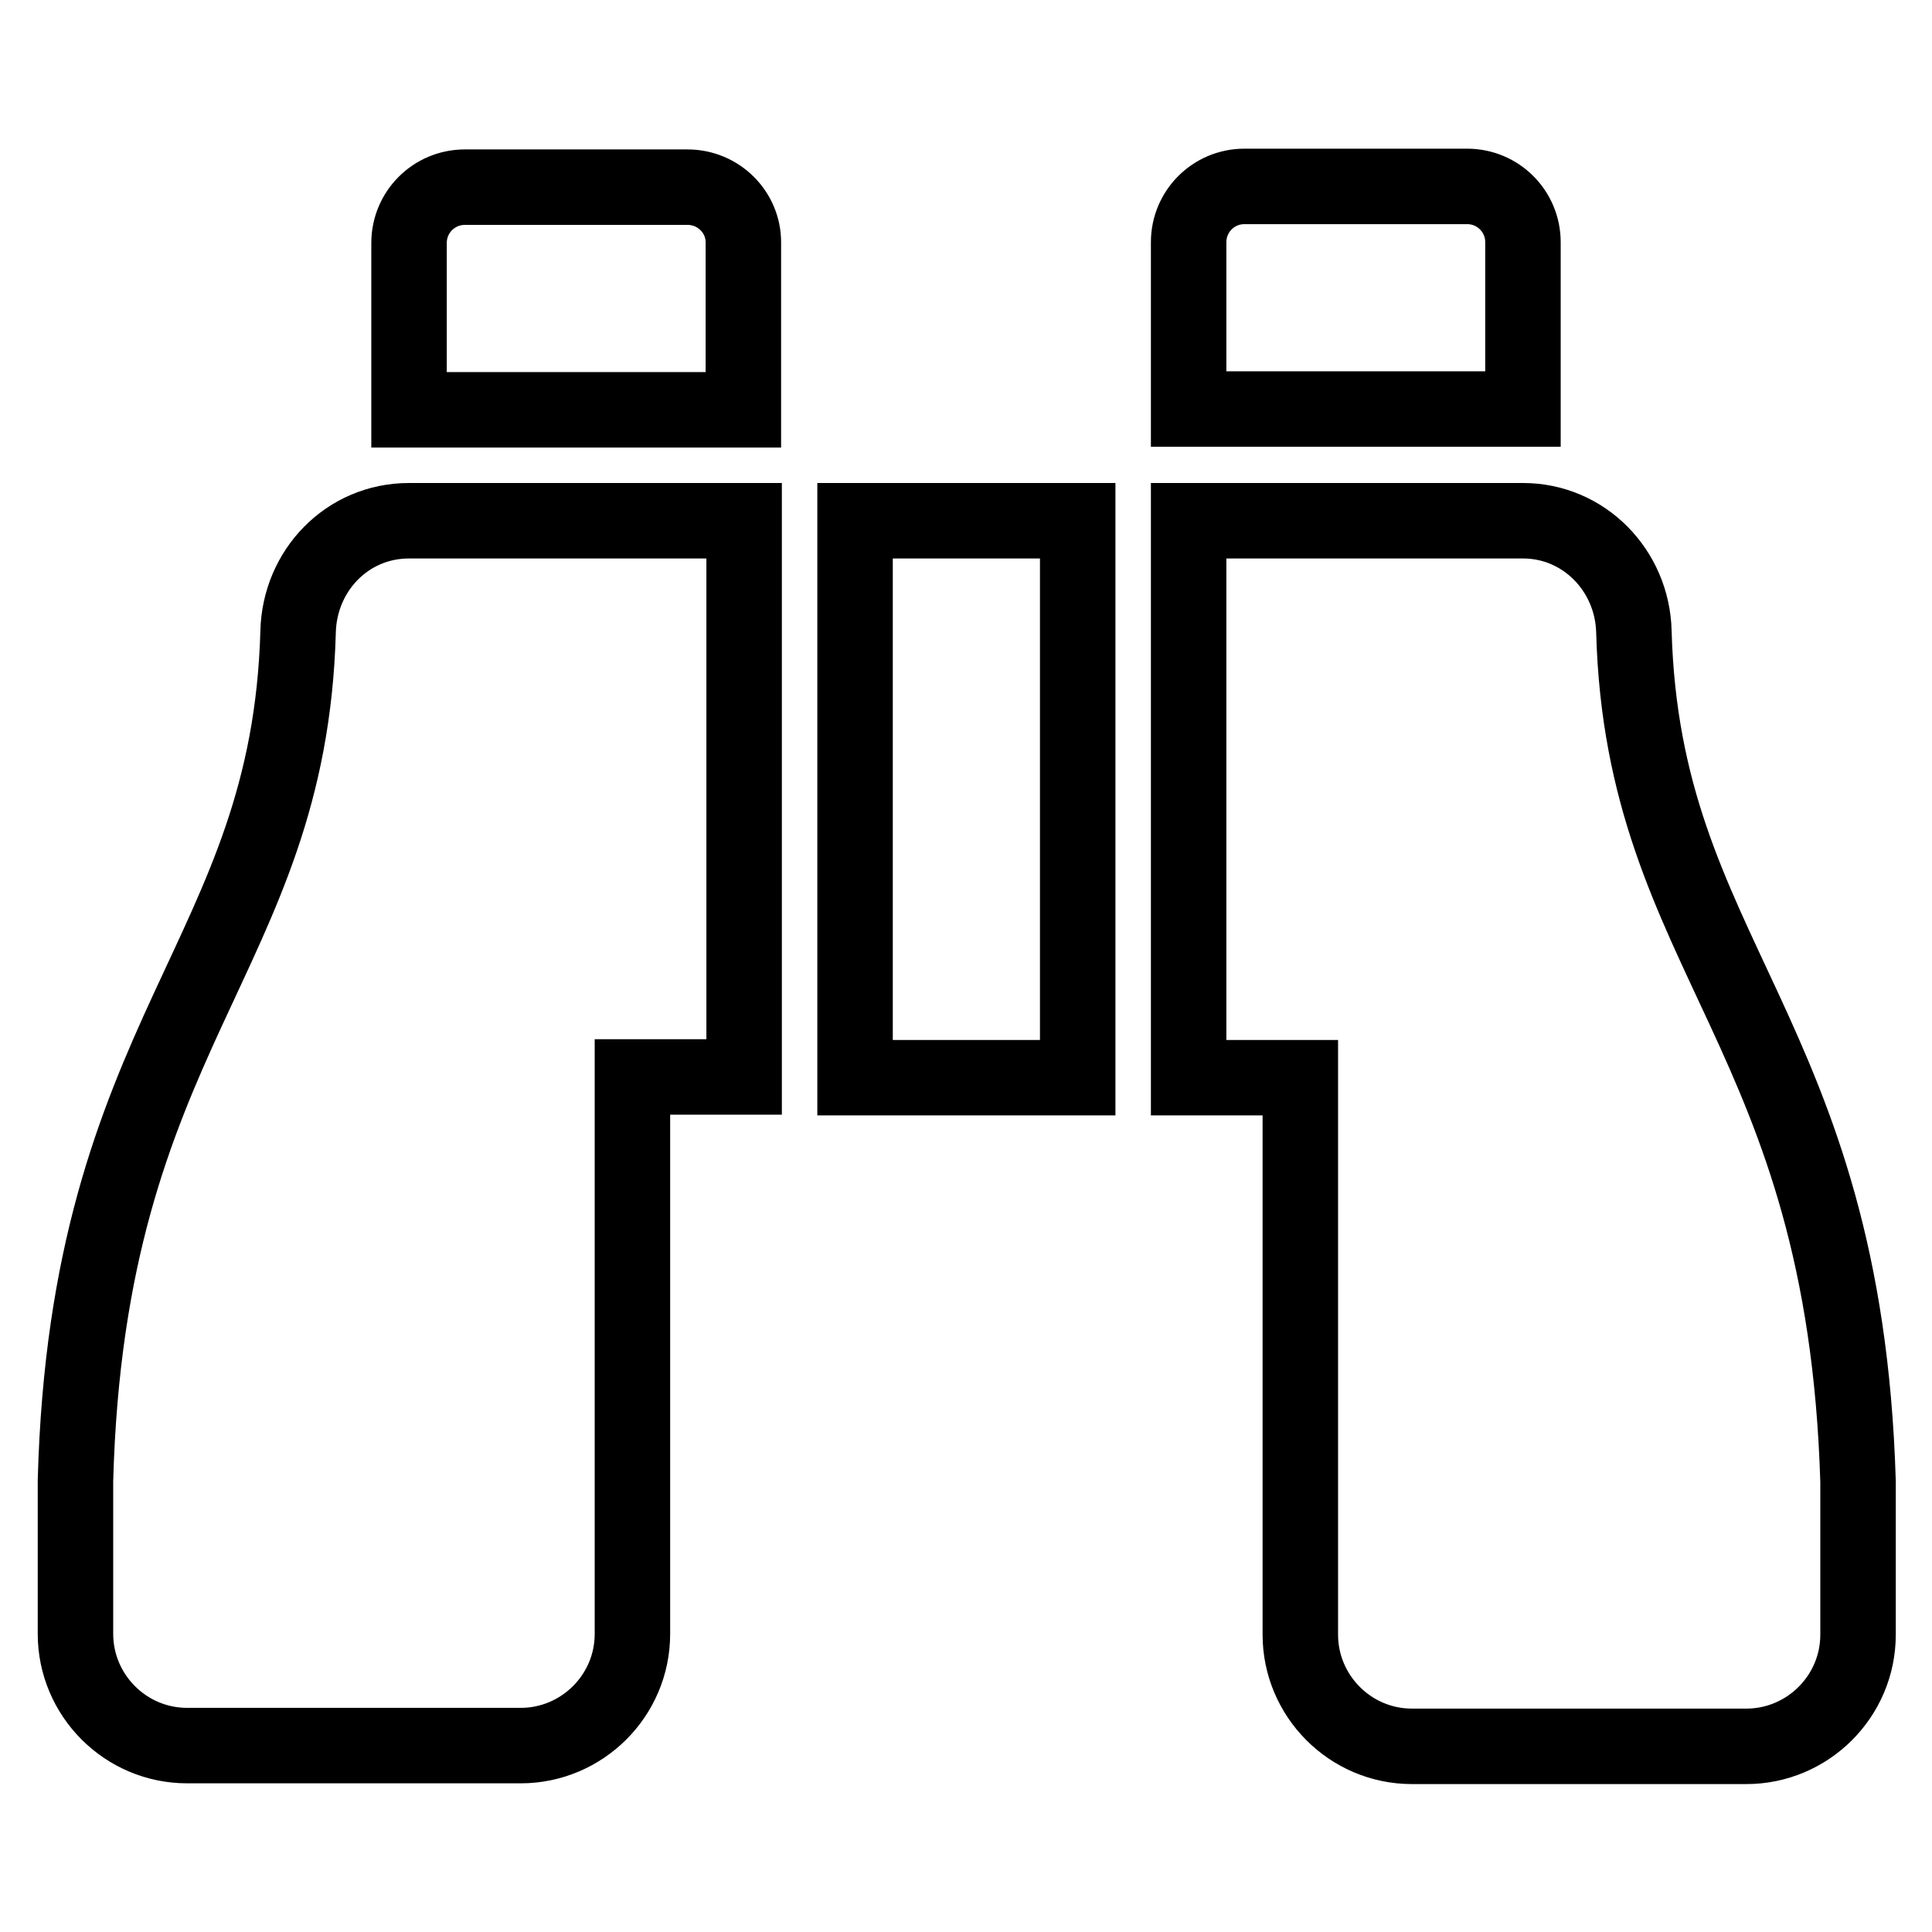
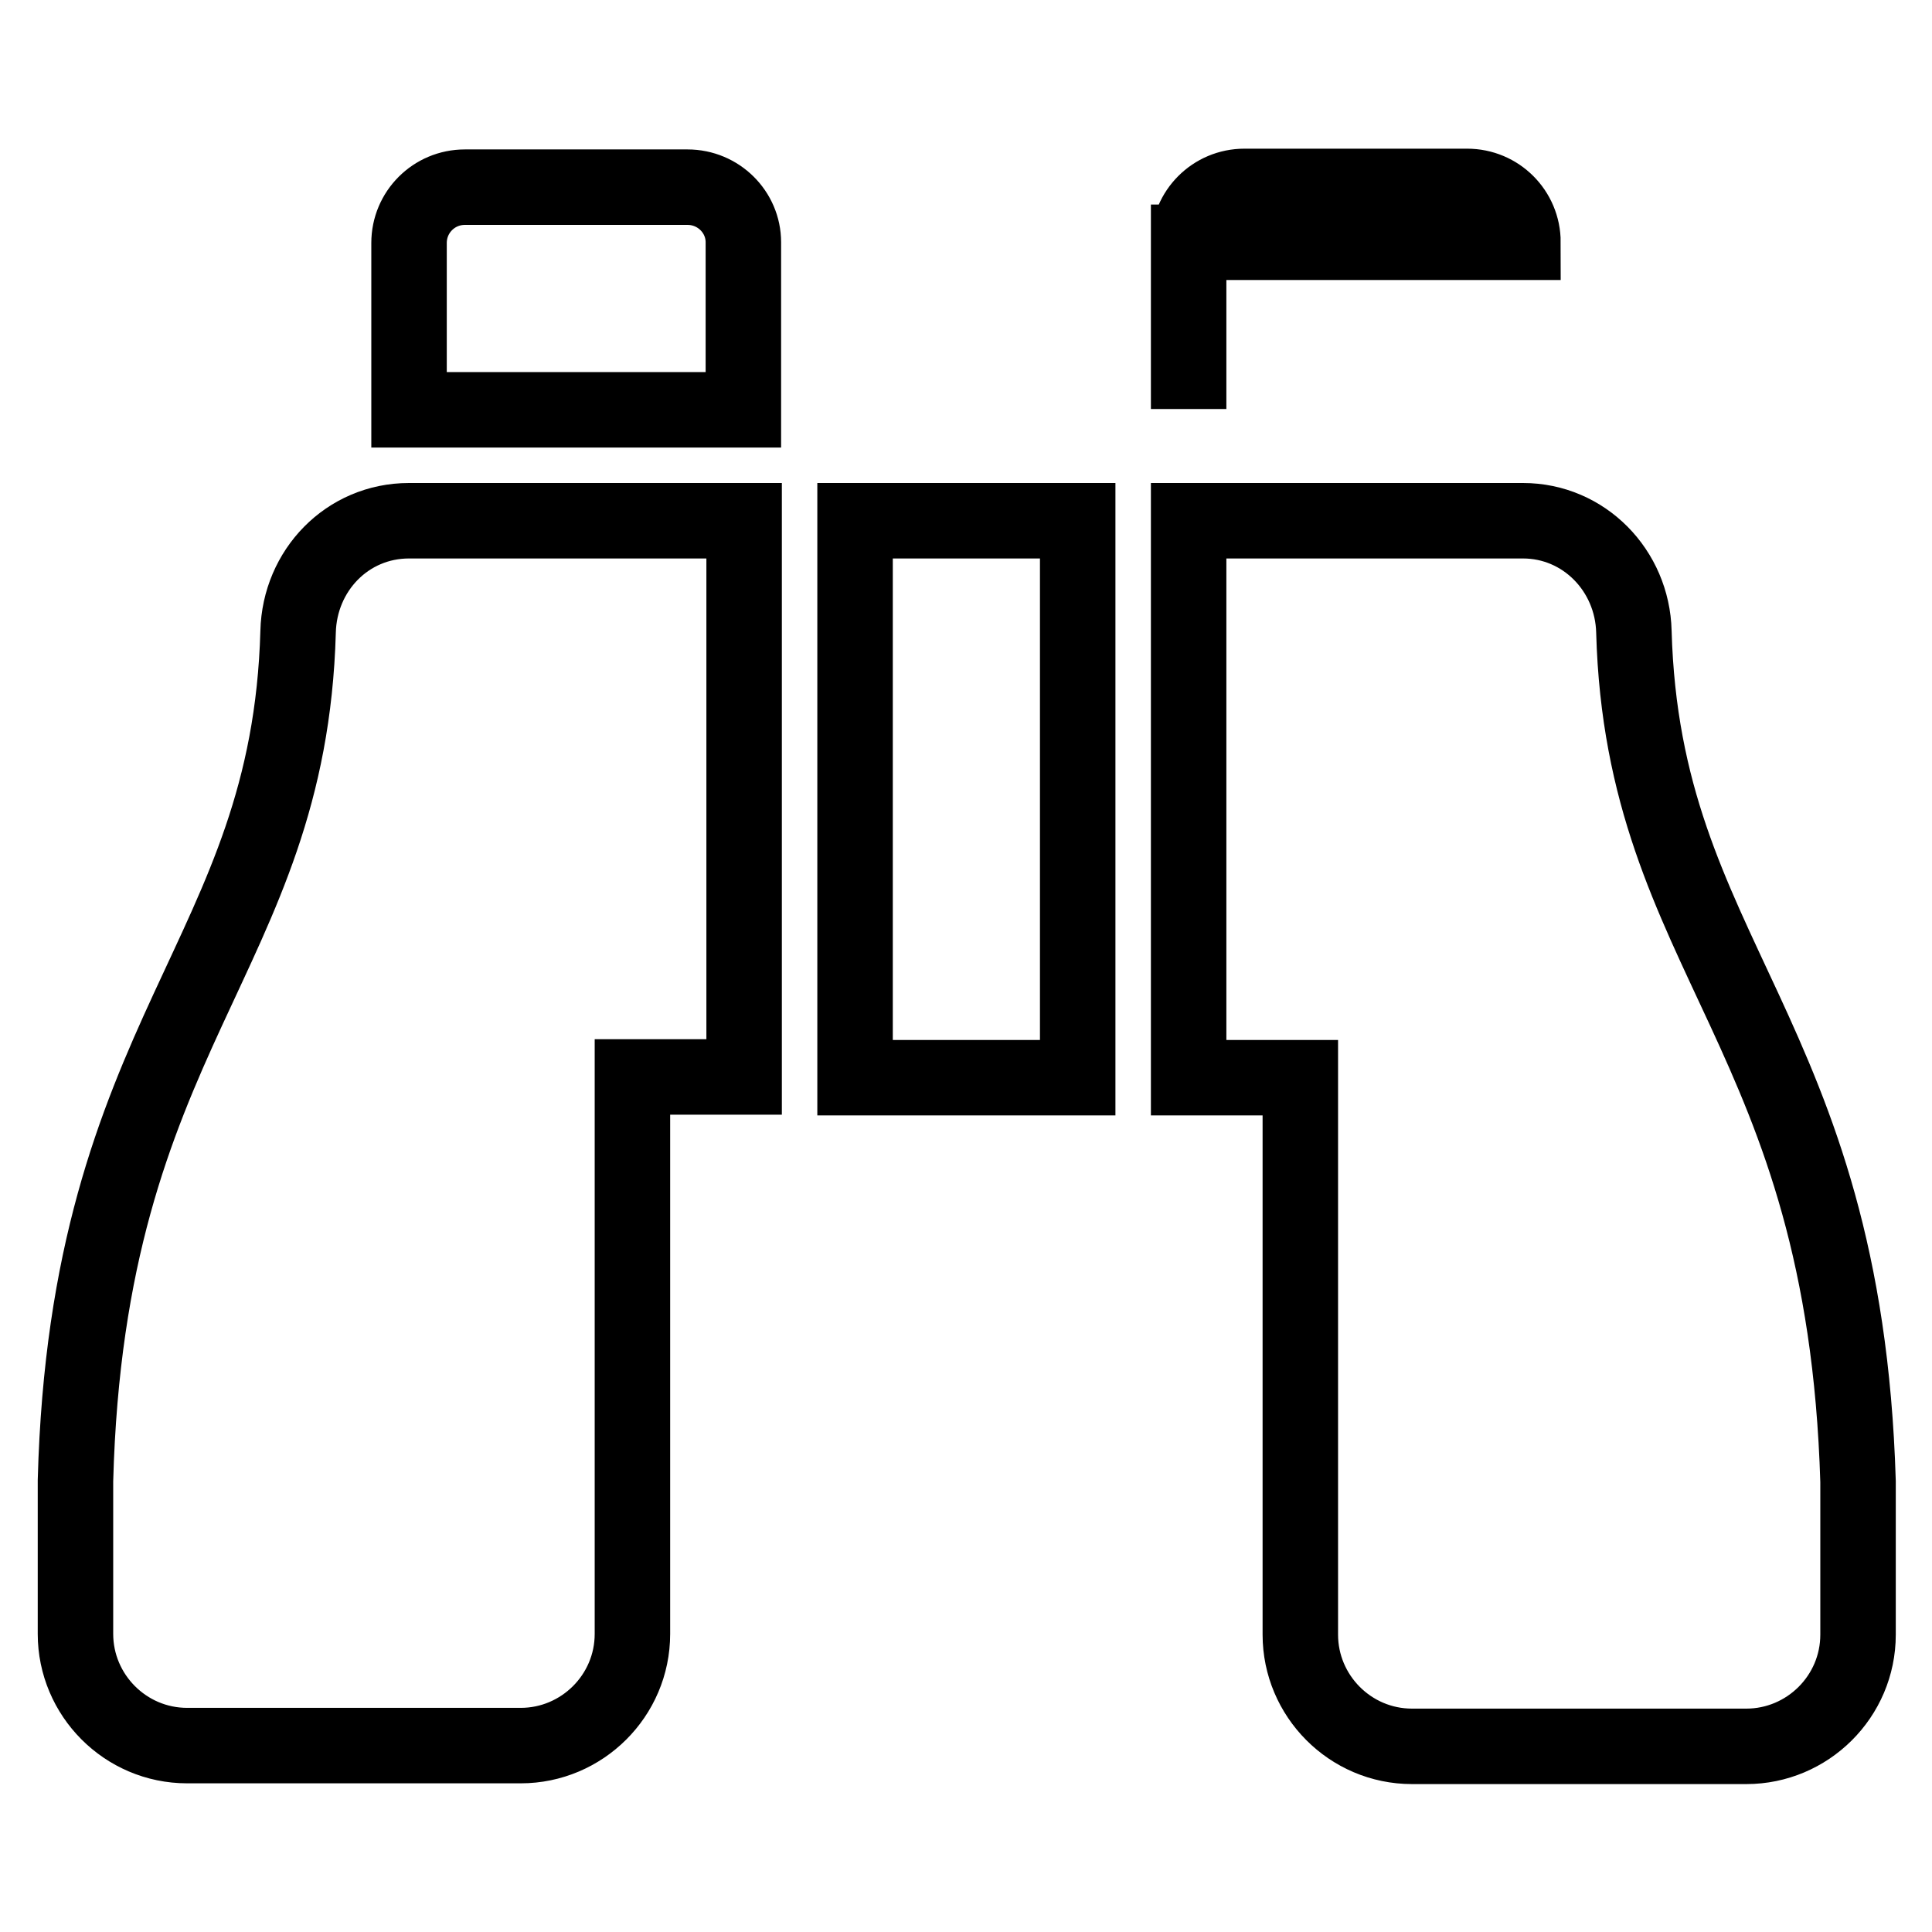
<svg xmlns="http://www.w3.org/2000/svg" version="1.1" x="0px" y="0px" viewBox="0 0 256 256" enable-background="new 0 0 256 256" xml:space="preserve">
  <g>
-     <path stroke-width="10" fill-opacity="0" stroke="#000000" d="M201.8,32.1c0-4.1-3.3-7.4-7.4-7.4h-29.5c-4.1,0-7.4,3.3-7.4,7.4v22.1h44.3V32.1z M39.5,83.7 C38.3,127,11.6,136.4,10,196.2v20.3c0,8.1,6.6,14.8,14.8,14.8H69c8.1,0,14.8-6.6,14.8-14.8v-73.8h14.8V69H54.2 C46,69,39.7,75.6,39.5,83.7z M216.5,83.7c-0.2-8.1-6.6-14.7-14.7-14.7h-44.3v73.8h14.8v73.8c0,8.1,6.6,14.8,14.8,14.8h44.3 c8.1,0,14.8-6.6,14.8-14.8v-20.3C244.4,136.4,217.7,127,216.5,83.7z M91.1,24.8H61.6c-4.1,0-7.4,3.3-7.4,7.4v22.1h44.3V32.1 C98.5,28.1,95.2,24.8,91.1,24.8z M113.3,142.8h29.5V69h-29.5V142.8z" />
+     <path stroke-width="10" fill-opacity="0" stroke="#000000" d="M201.8,32.1c0-4.1-3.3-7.4-7.4-7.4h-29.5c-4.1,0-7.4,3.3-7.4,7.4v22.1V32.1z M39.5,83.7 C38.3,127,11.6,136.4,10,196.2v20.3c0,8.1,6.6,14.8,14.8,14.8H69c8.1,0,14.8-6.6,14.8-14.8v-73.8h14.8V69H54.2 C46,69,39.7,75.6,39.5,83.7z M216.5,83.7c-0.2-8.1-6.6-14.7-14.7-14.7h-44.3v73.8h14.8v73.8c0,8.1,6.6,14.8,14.8,14.8h44.3 c8.1,0,14.8-6.6,14.8-14.8v-20.3C244.4,136.4,217.7,127,216.5,83.7z M91.1,24.8H61.6c-4.1,0-7.4,3.3-7.4,7.4v22.1h44.3V32.1 C98.5,28.1,95.2,24.8,91.1,24.8z M113.3,142.8h29.5V69h-29.5V142.8z" />
  </g>
</svg>